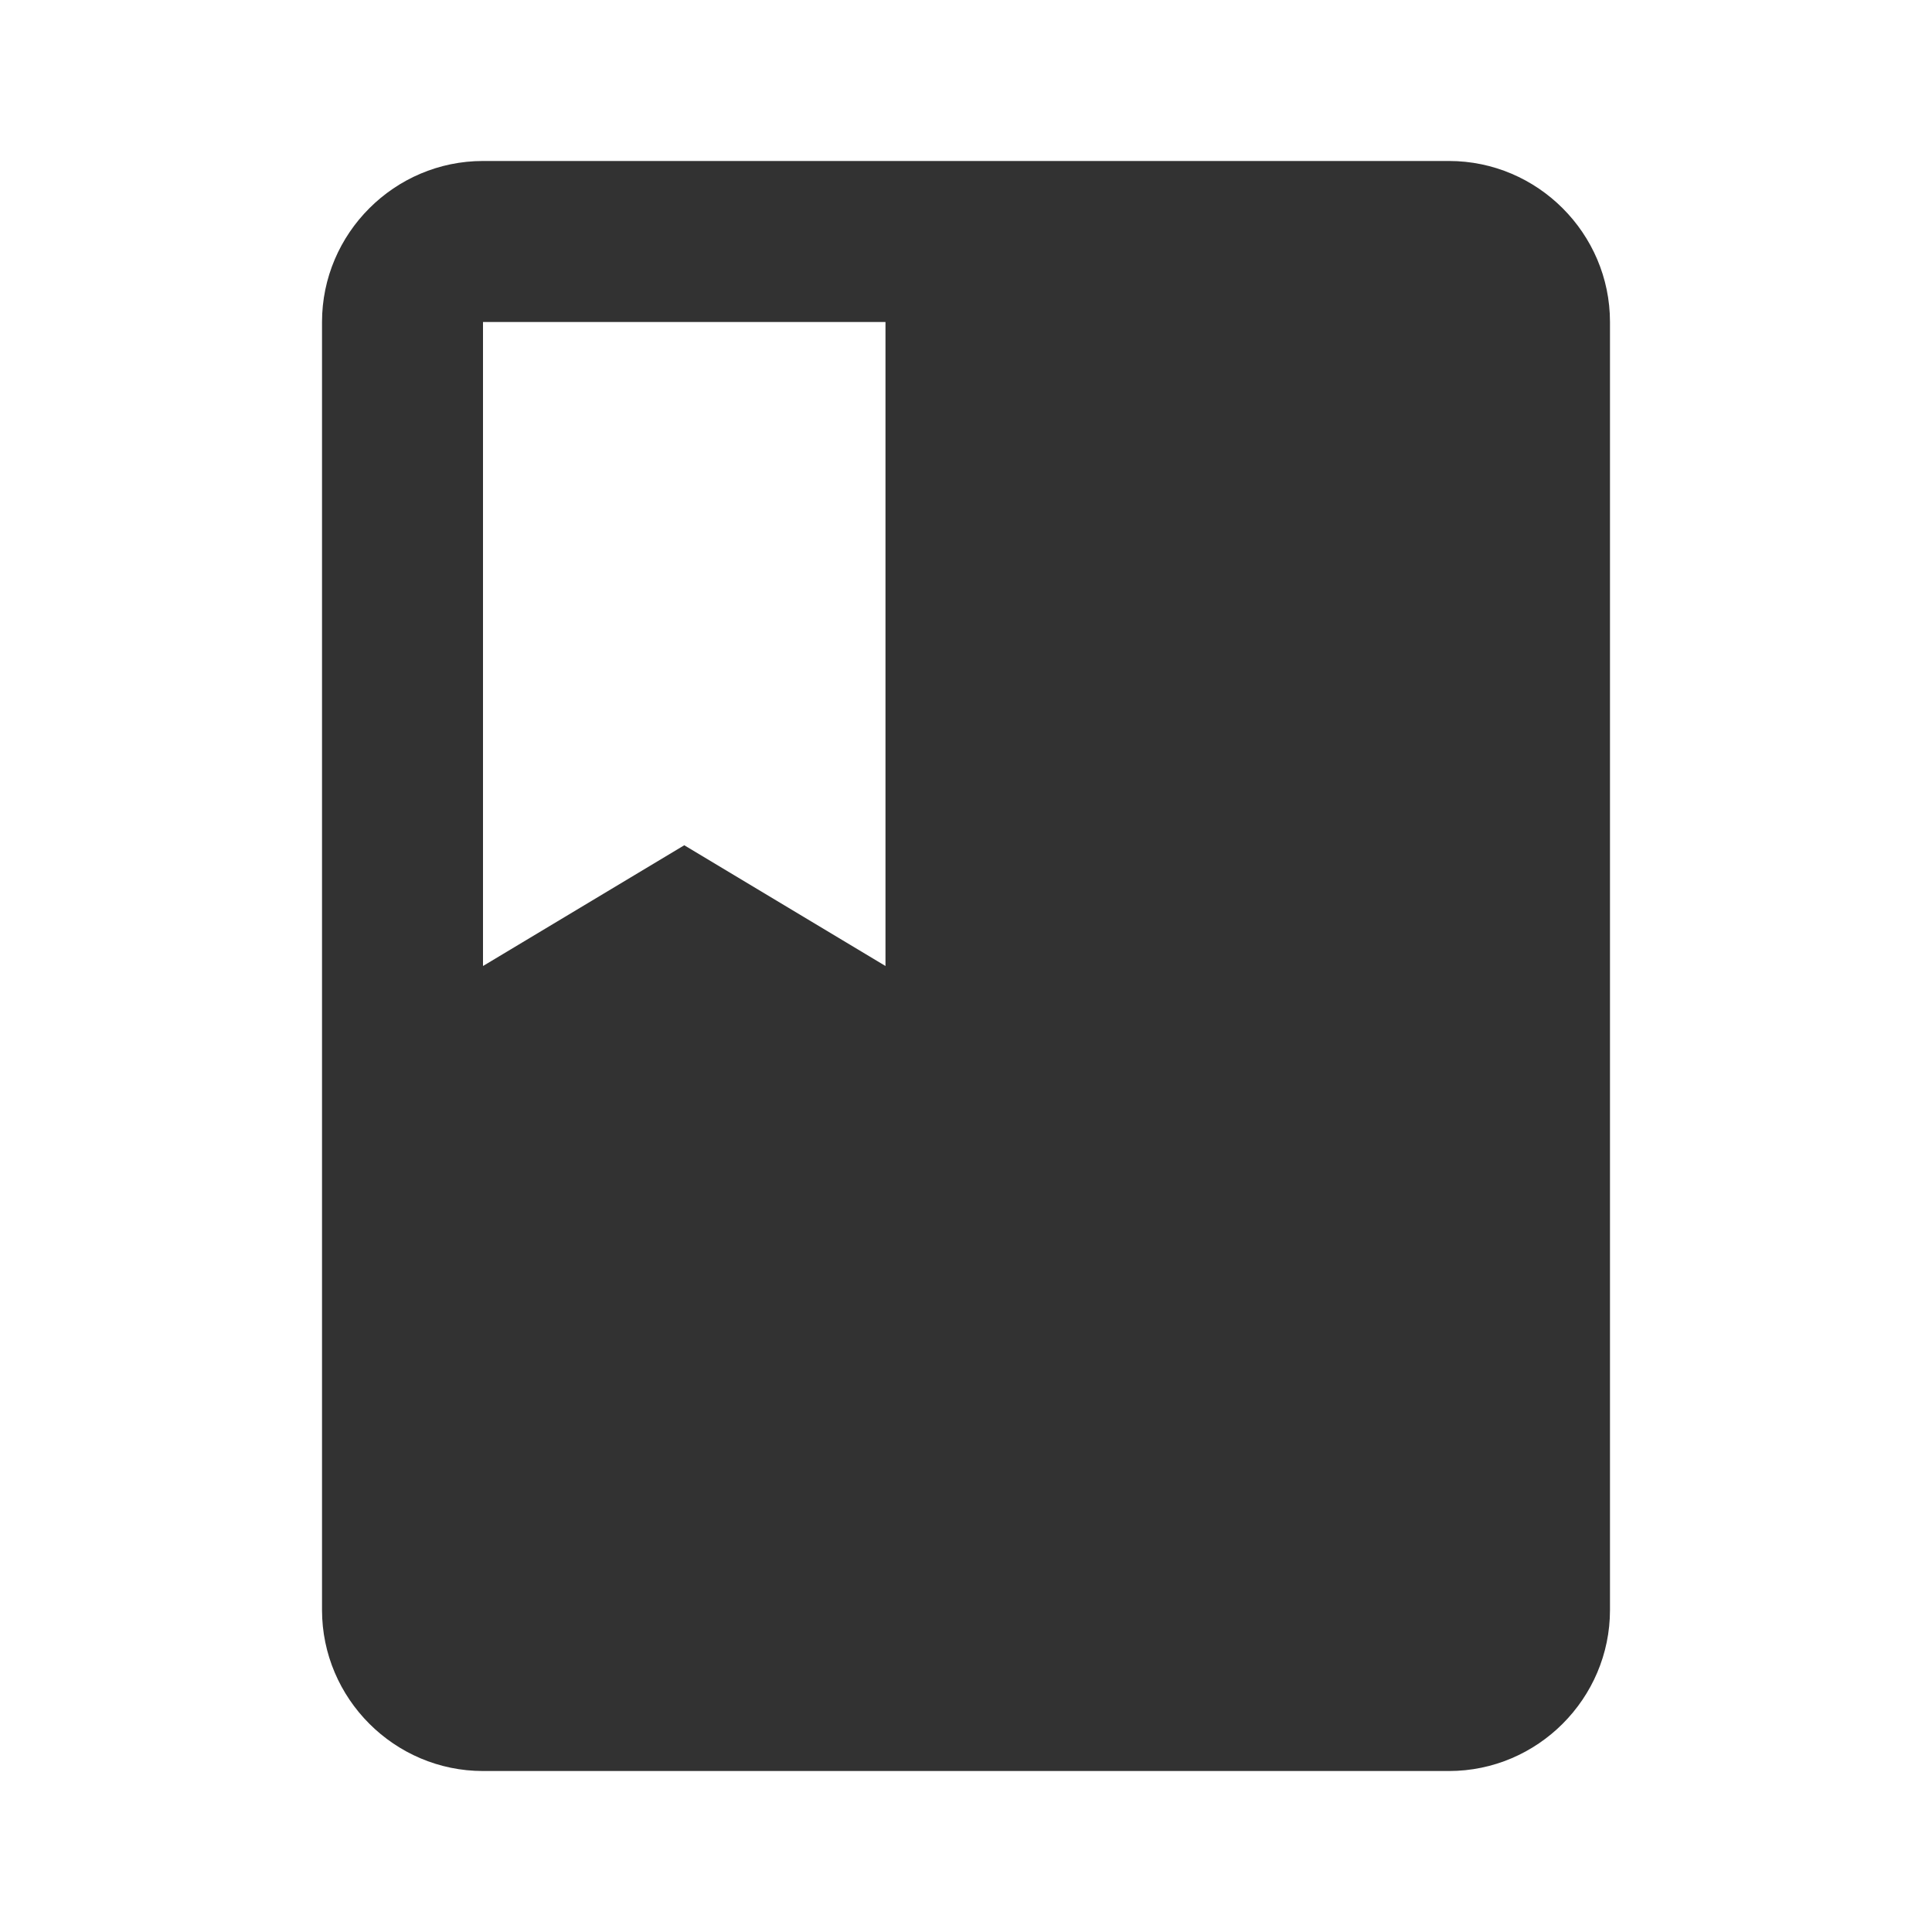
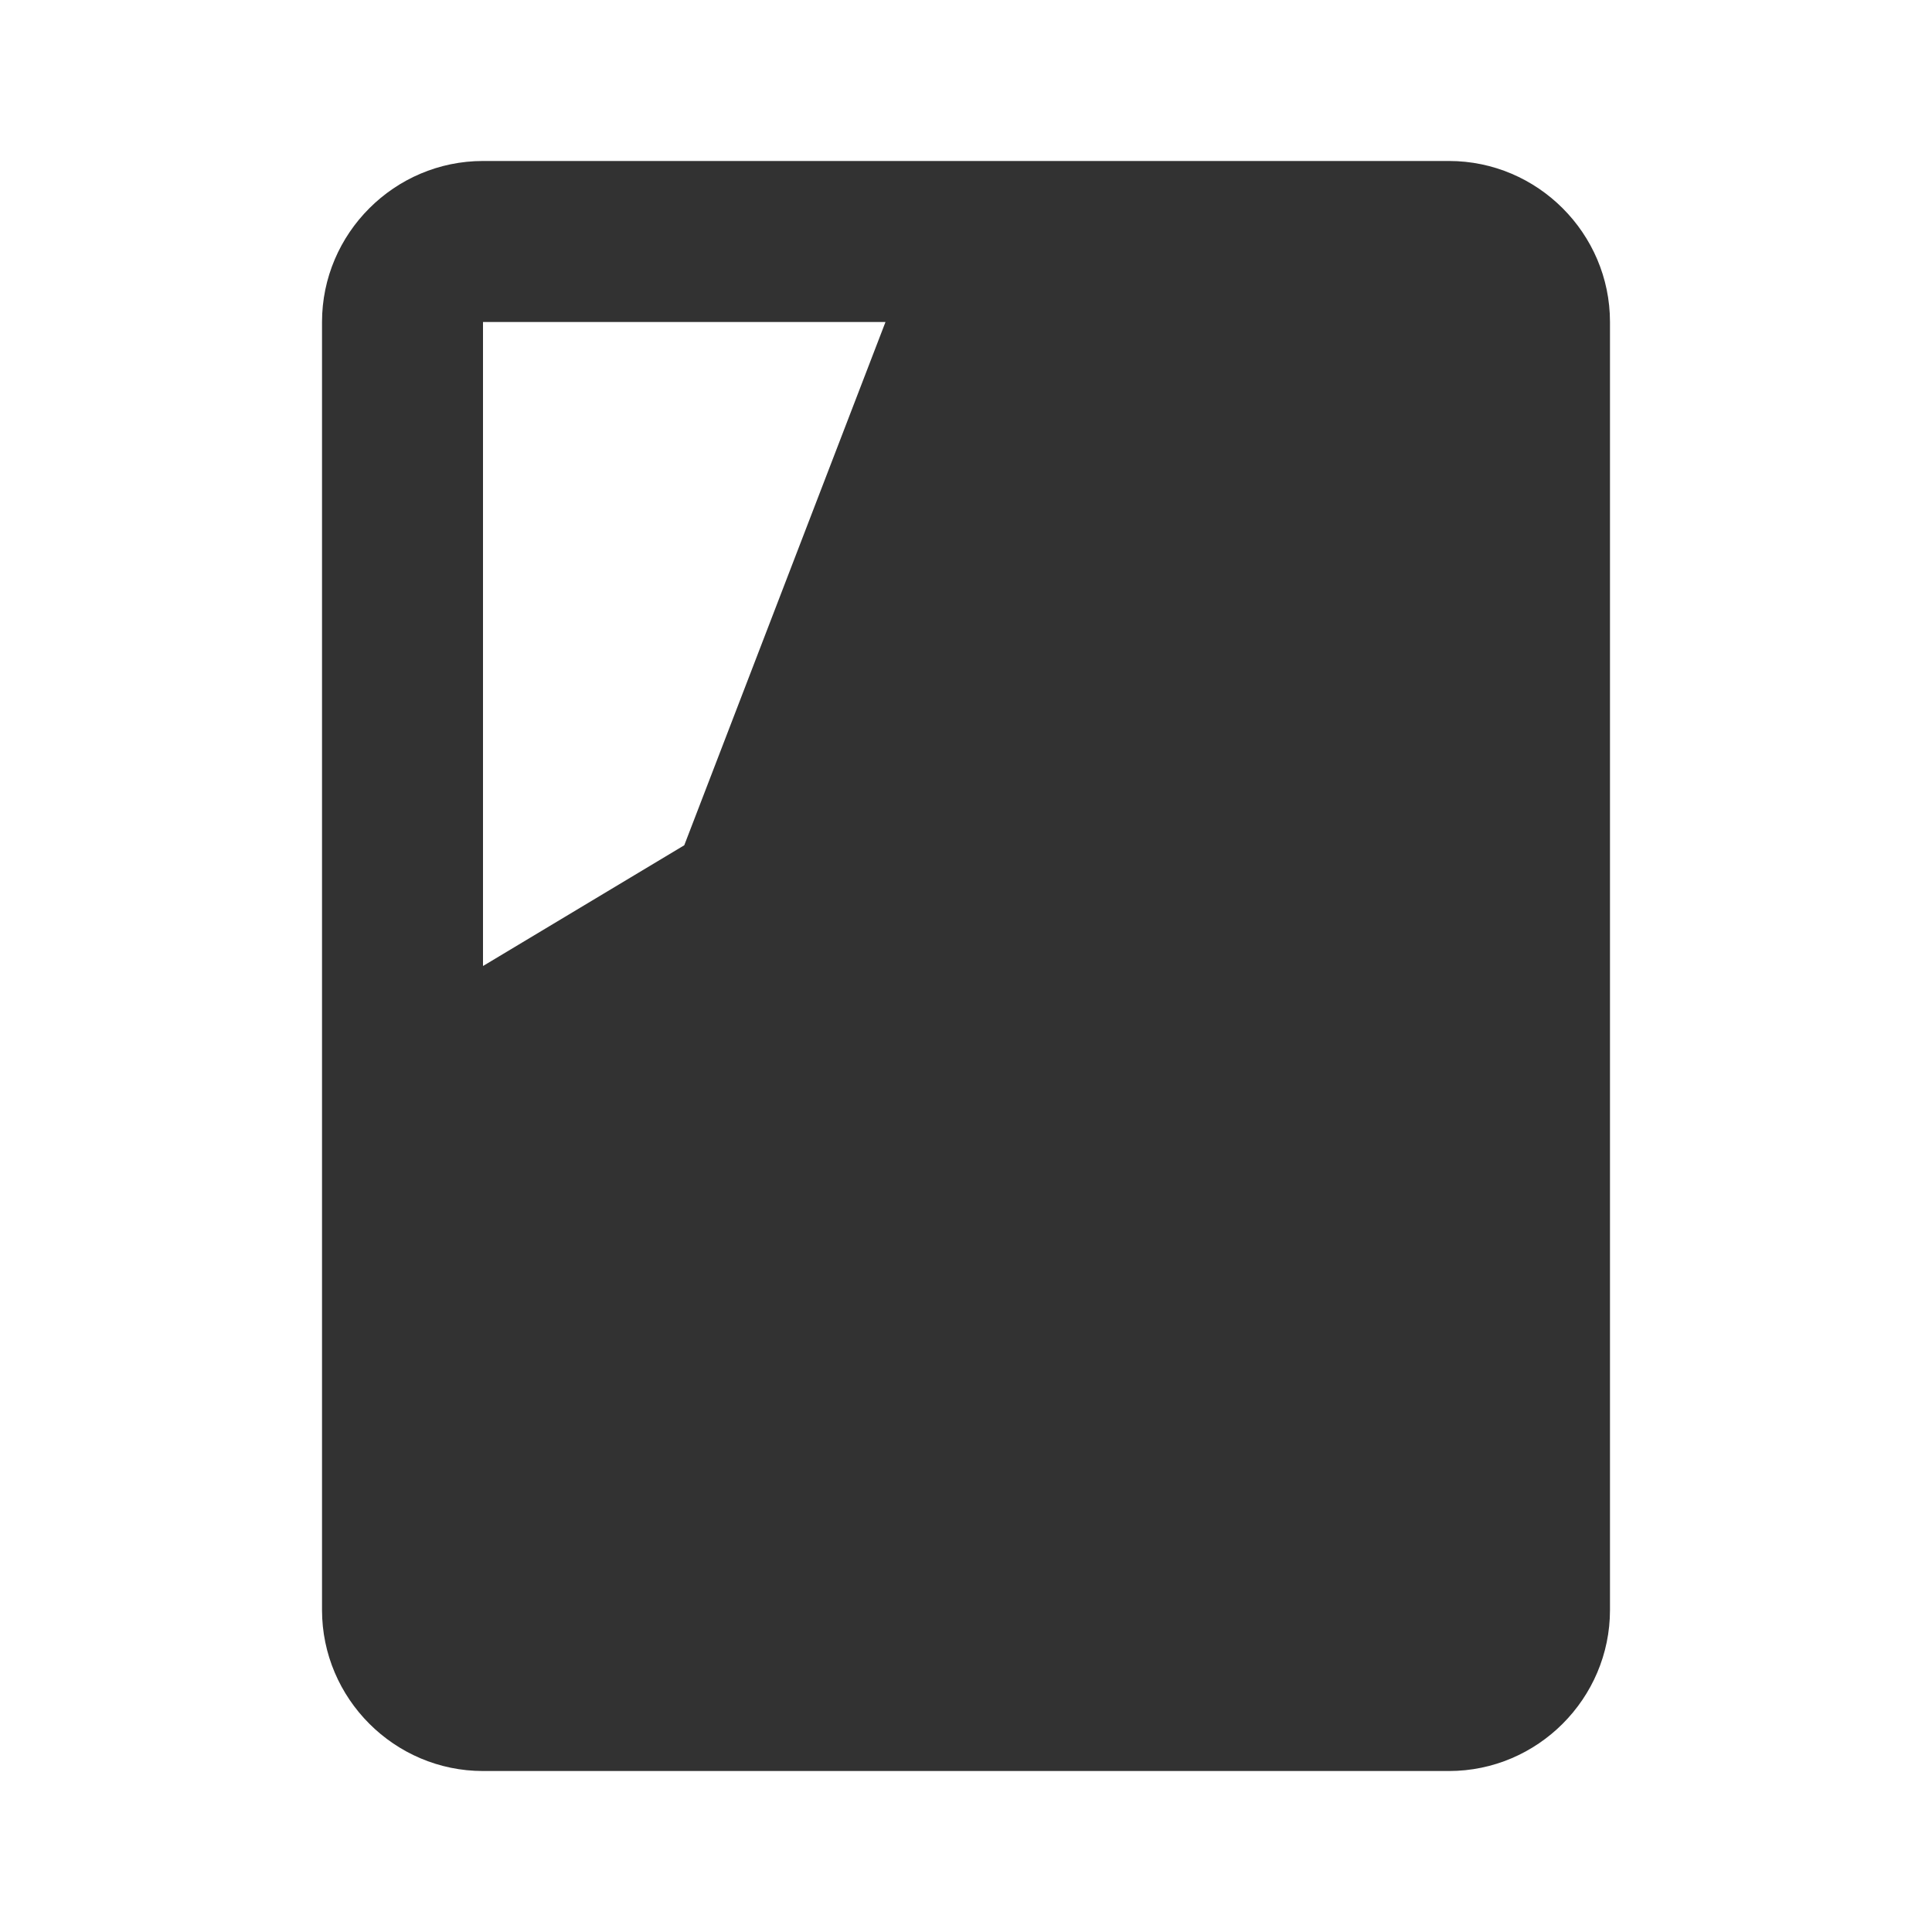
<svg xmlns="http://www.w3.org/2000/svg" width="40" height="40" viewBox="0 0 40 40" fill="none">
-   <path d="M30 3.333H10C8.167 3.333 6.667 4.833 6.667 6.667V33.333C6.667 35.167 8.167 36.667 10 36.667H30C31.833 36.667 33.333 35.167 33.333 33.333V6.667C33.333 4.833 31.833 3.333 30 3.333ZM10 6.667H18.333V20L14.167 17.5L10 20V6.667Z" fill="#323232" />
+   <path d="M30 3.333H10C8.167 3.333 6.667 4.833 6.667 6.667V33.333C6.667 35.167 8.167 36.667 10 36.667H30C31.833 36.667 33.333 35.167 33.333 33.333V6.667C33.333 4.833 31.833 3.333 30 3.333ZM10 6.667H18.333L14.167 17.5L10 20V6.667Z" fill="#323232" />
</svg>